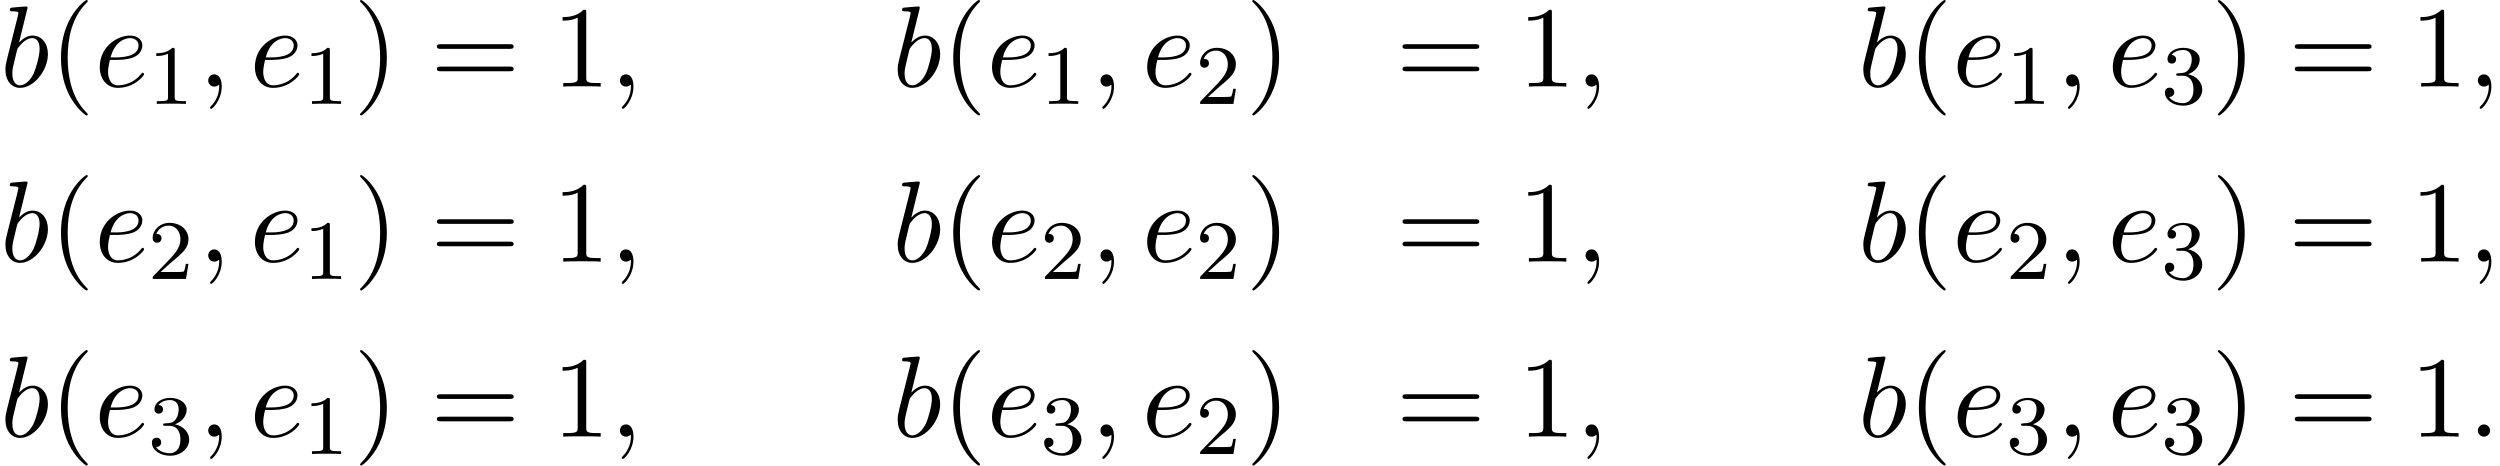
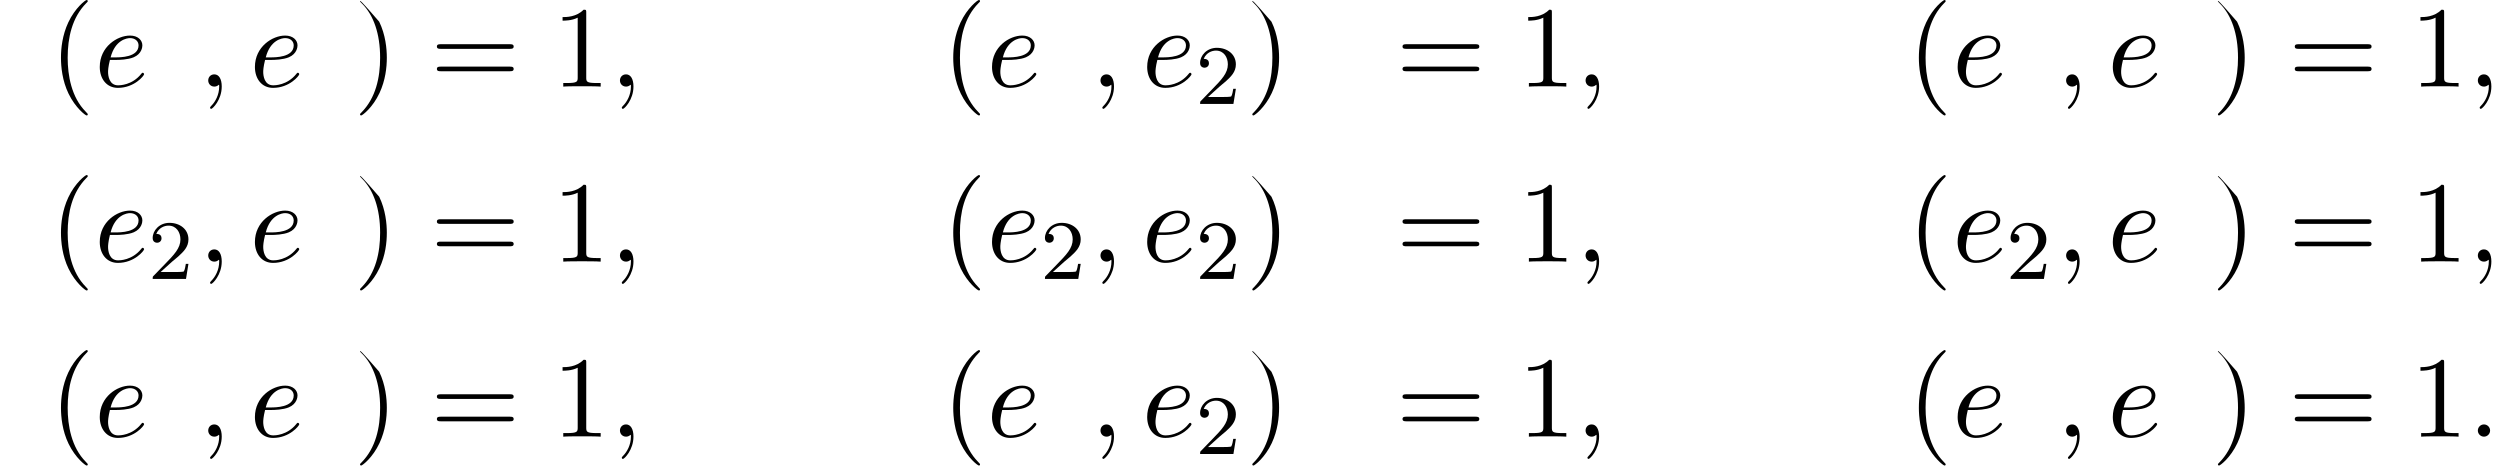
<svg xmlns="http://www.w3.org/2000/svg" xmlns:xlink="http://www.w3.org/1999/xlink" version="1.1" width="236.213pt" height="43.985pt" viewBox="115.02 71.041 236.213 43.985">
  <defs>
-     <path id="g1-49" d="M2.503-5.077C2.503-5.292 2.487-5.3 2.271-5.3C1.945-4.981 1.522-4.79 .765-4.79V-4.527C.98-4.527 1.411-4.527 1.873-4.742V-.654C1.873-.359 1.849-.263 1.092-.263H.813V0C1.14-.024 1.825-.024 2.184-.024S3.236-.024 3.563 0V-.263H3.284C2.527-.263 2.503-.359 2.503-.654V-5.077Z" />
    <path id="g1-50" d="M2.248-1.626C2.375-1.745 2.71-2.008 2.837-2.12C3.332-2.574 3.802-3.013 3.802-3.738C3.802-4.686 3.005-5.3 2.008-5.3C1.052-5.3 .422-4.575 .422-3.866C.422-3.475 .733-3.419 .845-3.419C1.012-3.419 1.259-3.539 1.259-3.842C1.259-4.256 .861-4.256 .765-4.256C.996-4.838 1.53-5.037 1.921-5.037C2.662-5.037 3.045-4.407 3.045-3.738C3.045-2.909 2.463-2.303 1.522-1.339L.518-.303C.422-.215 .422-.199 .422 0H3.571L3.802-1.427H3.555C3.531-1.267 3.467-.869 3.371-.717C3.324-.654 2.718-.654 2.59-.654H1.172L2.248-1.626Z" />
-     <path id="g1-51" d="M2.016-2.662C2.646-2.662 3.045-2.2 3.045-1.363C3.045-.367 2.479-.072 2.056-.072C1.618-.072 1.02-.231 .741-.654C1.028-.654 1.227-.837 1.227-1.1C1.227-1.355 1.044-1.538 .789-1.538C.574-1.538 .351-1.403 .351-1.084C.351-.327 1.164 .167 2.072 .167C3.132 .167 3.873-.566 3.873-1.363C3.873-2.024 3.347-2.63 2.534-2.805C3.164-3.029 3.634-3.571 3.634-4.208S2.917-5.3 2.088-5.3C1.235-5.3 .59-4.838 .59-4.232C.59-3.937 .789-3.81 .996-3.81C1.243-3.81 1.403-3.985 1.403-4.216C1.403-4.511 1.148-4.623 .972-4.631C1.307-5.069 1.921-5.093 2.064-5.093C2.271-5.093 2.877-5.029 2.877-4.208C2.877-3.65 2.646-3.316 2.534-3.188C2.295-2.941 2.112-2.925 1.626-2.893C1.474-2.885 1.411-2.877 1.411-2.774C1.411-2.662 1.482-2.662 1.618-2.662H2.016Z" />
    <path id="g0-58" d="M2.095-.578C2.095-.895 1.833-1.156 1.516-1.156S.938-.895 .938-.578S1.2 0 1.516 0S2.095-.262 2.095-.578Z" />
    <path id="g0-59" d="M2.215-.011C2.215-.731 1.942-1.156 1.516-1.156C1.156-1.156 .938-.884 .938-.578C.938-.284 1.156 0 1.516 0C1.647 0 1.789-.044 1.898-.142C1.931-.164 1.942-.175 1.953-.175S1.975-.164 1.975-.011C1.975 .796 1.593 1.451 1.233 1.811C1.113 1.931 1.113 1.953 1.113 1.985C1.113 2.062 1.167 2.105 1.222 2.105C1.342 2.105 2.215 1.265 2.215-.011Z" />
-     <path id="g0-98" d="M2.607-7.451C2.607-7.462 2.607-7.571 2.465-7.571C2.215-7.571 1.418-7.484 1.135-7.462C1.047-7.451 .927-7.44 .927-7.244C.927-7.113 1.025-7.113 1.189-7.113C1.713-7.113 1.735-7.036 1.735-6.927C1.735-6.851 1.636-6.48 1.582-6.251L.687-2.695C.556-2.149 .513-1.975 .513-1.593C.513-.556 1.091 .12 1.898 .12C3.185 .12 4.527-1.505 4.527-3.076C4.527-4.069 3.949-4.822 3.076-4.822C2.575-4.822 2.127-4.505 1.8-4.167L2.607-7.451ZM1.582-3.327C1.647-3.567 1.647-3.589 1.745-3.709C2.28-4.418 2.771-4.582 3.055-4.582C3.447-4.582 3.742-4.255 3.742-3.556C3.742-2.913 3.382-1.658 3.185-1.244C2.825-.513 2.324-.12 1.898-.12C1.527-.12 1.167-.415 1.167-1.222C1.167-1.429 1.167-1.636 1.342-2.324L1.582-3.327Z" />
    <path id="g0-101" d="M2.04-2.52C2.356-2.52 3.164-2.542 3.709-2.771C4.473-3.098 4.527-3.742 4.527-3.895C4.527-4.375 4.113-4.822 3.36-4.822C2.149-4.822 .502-3.764 .502-1.855C.502-.742 1.145 .12 2.215 .12C3.775 .12 4.691-1.036 4.691-1.167C4.691-1.233 4.625-1.309 4.56-1.309C4.505-1.309 4.484-1.287 4.418-1.2C3.556-.12 2.367-.12 2.236-.12C1.385-.12 1.287-1.036 1.287-1.385C1.287-1.516 1.298-1.855 1.462-2.52H2.04ZM1.527-2.76C1.953-4.418 3.076-4.582 3.36-4.582C3.873-4.582 4.167-4.265 4.167-3.895C4.167-2.76 2.422-2.76 1.975-2.76H1.527Z" />
    <path id="g2-40" d="M3.611 2.618C3.611 2.585 3.611 2.564 3.425 2.378C2.062 1.004 1.713-1.058 1.713-2.727C1.713-4.625 2.127-6.524 3.469-7.887C3.611-8.018 3.611-8.04 3.611-8.073C3.611-8.149 3.567-8.182 3.502-8.182C3.393-8.182 2.411-7.44 1.767-6.055C1.211-4.855 1.08-3.644 1.08-2.727C1.08-1.876 1.2-.556 1.8 .676C2.455 2.018 3.393 2.727 3.502 2.727C3.567 2.727 3.611 2.695 3.611 2.618Z" />
-     <path id="g2-41" d="M3.153-2.727C3.153-3.578 3.033-4.898 2.433-6.131C1.778-7.473 .84-8.182 .731-8.182C.665-8.182 .622-8.138 .622-8.073C.622-8.04 .622-8.018 .829-7.822C1.898-6.742 2.52-5.007 2.52-2.727C2.52-.862 2.116 1.058 .764 2.433C.622 2.564 .622 2.585 .622 2.618C.622 2.684 .665 2.727 .731 2.727C.84 2.727 1.822 1.985 2.465 .6C3.022-.6 3.153-1.811 3.153-2.727Z" />
+     <path id="g2-41" d="M3.153-2.727C3.153-3.578 3.033-4.898 2.433-6.131C.665-8.182 .622-8.138 .622-8.073C.622-8.04 .622-8.018 .829-7.822C1.898-6.742 2.52-5.007 2.52-2.727C2.52-.862 2.116 1.058 .764 2.433C.622 2.564 .622 2.585 .622 2.618C.622 2.684 .665 2.727 .731 2.727C.84 2.727 1.822 1.985 2.465 .6C3.022-.6 3.153-1.811 3.153-2.727Z" />
    <path id="g2-49" d="M3.207-6.982C3.207-7.244 3.207-7.265 2.956-7.265C2.28-6.567 1.32-6.567 .971-6.567V-6.229C1.189-6.229 1.833-6.229 2.4-6.513V-.862C2.4-.469 2.367-.338 1.385-.338H1.036V0C1.418-.033 2.367-.033 2.804-.033S4.189-.033 4.571 0V-.338H4.222C3.24-.338 3.207-.458 3.207-.862V-6.982Z" />
    <path id="g2-61" d="M7.495-3.567C7.658-3.567 7.865-3.567 7.865-3.785S7.658-4.004 7.505-4.004H.971C.818-4.004 .611-4.004 .611-3.785S.818-3.567 .982-3.567H7.495ZM7.505-1.451C7.658-1.451 7.865-1.451 7.865-1.669S7.658-1.887 7.495-1.887H.982C.818-1.887 .611-1.887 .611-1.669S.818-1.451 .971-1.451H7.505Z" />
  </defs>
  <g id="page1">
    <use x="115.02" y="79.223" xlink:href="#g0-98" />
    <use x="119.701" y="79.223" xlink:href="#g2-40" />
    <use x="123.944" y="79.223" xlink:href="#g0-101" />
    <use x="129.023" y="80.859" xlink:href="#g1-49" />
    <use x="133.756" y="79.223" xlink:href="#g0-59" />
    <use x="138.604" y="79.223" xlink:href="#g0-101" />
    <use x="143.684" y="80.859" xlink:href="#g1-49" />
    <use x="148.416" y="79.223" xlink:href="#g2-41" />
    <use x="155.689" y="79.223" xlink:href="#g2-61" />
    <use x="167.204" y="79.223" xlink:href="#g2-49" />
    <use x="172.658" y="79.223" xlink:href="#g0-59" />
    <use x="199.325" y="79.223" xlink:href="#g0-98" />
    <use x="204.007" y="79.223" xlink:href="#g2-40" />
    <use x="208.249" y="79.223" xlink:href="#g0-101" />
    <use x="213.329" y="80.859" xlink:href="#g1-49" />
    <use x="218.061" y="79.223" xlink:href="#g0-59" />
    <use x="222.91" y="79.223" xlink:href="#g0-101" />
    <use x="227.989" y="80.859" xlink:href="#g1-50" />
    <use x="232.722" y="79.223" xlink:href="#g2-41" />
    <use x="246.927" y="79.223" xlink:href="#g2-61" />
    <use x="258.442" y="79.223" xlink:href="#g2-49" />
    <use x="263.896" y="79.223" xlink:href="#g0-59" />
    <use x="290.563" y="79.223" xlink:href="#g0-98" />
    <use x="295.245" y="79.223" xlink:href="#g2-40" />
    <use x="299.487" y="79.223" xlink:href="#g0-101" />
    <use x="304.567" y="80.859" xlink:href="#g1-49" />
    <use x="309.299" y="79.223" xlink:href="#g0-59" />
    <use x="314.148" y="79.223" xlink:href="#g0-101" />
    <use x="319.227" y="80.859" xlink:href="#g1-51" />
    <use x="323.959" y="79.223" xlink:href="#g2-41" />
    <use x="331.232" y="79.223" xlink:href="#g2-61" />
    <use x="342.747" y="79.223" xlink:href="#g2-49" />
    <use x="348.202" y="79.223" xlink:href="#g0-59" />
    <use x="115.02" y="95.761" xlink:href="#g0-98" />
    <use x="119.701" y="95.761" xlink:href="#g2-40" />
    <use x="123.944" y="95.761" xlink:href="#g0-101" />
    <use x="129.023" y="97.397" xlink:href="#g1-50" />
    <use x="133.756" y="95.761" xlink:href="#g0-59" />
    <use x="138.604" y="95.761" xlink:href="#g0-101" />
    <use x="143.684" y="97.397" xlink:href="#g1-49" />
    <use x="148.416" y="95.761" xlink:href="#g2-41" />
    <use x="155.689" y="95.761" xlink:href="#g2-61" />
    <use x="167.204" y="95.761" xlink:href="#g2-49" />
    <use x="172.658" y="95.761" xlink:href="#g0-59" />
    <use x="199.325" y="95.761" xlink:href="#g0-98" />
    <use x="204.007" y="95.761" xlink:href="#g2-40" />
    <use x="208.249" y="95.761" xlink:href="#g0-101" />
    <use x="213.329" y="97.397" xlink:href="#g1-50" />
    <use x="218.061" y="95.761" xlink:href="#g0-59" />
    <use x="222.91" y="95.761" xlink:href="#g0-101" />
    <use x="227.989" y="97.397" xlink:href="#g1-50" />
    <use x="232.722" y="95.761" xlink:href="#g2-41" />
    <use x="246.927" y="95.761" xlink:href="#g2-61" />
    <use x="258.442" y="95.761" xlink:href="#g2-49" />
    <use x="263.896" y="95.761" xlink:href="#g0-59" />
    <use x="290.563" y="95.761" xlink:href="#g0-98" />
    <use x="295.245" y="95.761" xlink:href="#g2-40" />
    <use x="299.487" y="95.761" xlink:href="#g0-101" />
    <use x="304.567" y="97.397" xlink:href="#g1-50" />
    <use x="309.299" y="95.761" xlink:href="#g0-59" />
    <use x="314.148" y="95.761" xlink:href="#g0-101" />
    <use x="319.227" y="97.397" xlink:href="#g1-51" />
    <use x="323.959" y="95.761" xlink:href="#g2-41" />
    <use x="331.232" y="95.761" xlink:href="#g2-61" />
    <use x="342.747" y="95.761" xlink:href="#g2-49" />
    <use x="348.202" y="95.761" xlink:href="#g0-59" />
    <use x="115.02" y="112.299" xlink:href="#g0-98" />
    <use x="119.701" y="112.299" xlink:href="#g2-40" />
    <use x="123.944" y="112.299" xlink:href="#g0-101" />
    <use x="129.023" y="113.935" xlink:href="#g1-51" />
    <use x="133.756" y="112.299" xlink:href="#g0-59" />
    <use x="138.604" y="112.299" xlink:href="#g0-101" />
    <use x="143.684" y="113.935" xlink:href="#g1-49" />
    <use x="148.416" y="112.299" xlink:href="#g2-41" />
    <use x="155.689" y="112.299" xlink:href="#g2-61" />
    <use x="167.204" y="112.299" xlink:href="#g2-49" />
    <use x="172.658" y="112.299" xlink:href="#g0-59" />
    <use x="199.325" y="112.299" xlink:href="#g0-98" />
    <use x="204.007" y="112.299" xlink:href="#g2-40" />
    <use x="208.249" y="112.299" xlink:href="#g0-101" />
    <use x="213.329" y="113.935" xlink:href="#g1-51" />
    <use x="218.061" y="112.299" xlink:href="#g0-59" />
    <use x="222.91" y="112.299" xlink:href="#g0-101" />
    <use x="227.989" y="113.935" xlink:href="#g1-50" />
    <use x="232.722" y="112.299" xlink:href="#g2-41" />
    <use x="246.927" y="112.299" xlink:href="#g2-61" />
    <use x="258.442" y="112.299" xlink:href="#g2-49" />
    <use x="263.896" y="112.299" xlink:href="#g0-59" />
    <use x="290.563" y="112.299" xlink:href="#g0-98" />
    <use x="295.245" y="112.299" xlink:href="#g2-40" />
    <use x="299.487" y="112.299" xlink:href="#g0-101" />
    <use x="304.567" y="113.935" xlink:href="#g1-51" />
    <use x="309.299" y="112.299" xlink:href="#g0-59" />
    <use x="314.148" y="112.299" xlink:href="#g0-101" />
    <use x="319.227" y="113.935" xlink:href="#g1-51" />
    <use x="323.959" y="112.299" xlink:href="#g2-41" />
    <use x="331.232" y="112.299" xlink:href="#g2-61" />
    <use x="342.747" y="112.299" xlink:href="#g2-49" />
    <use x="348.202" y="112.299" xlink:href="#g0-58" />
  </g>
</svg>